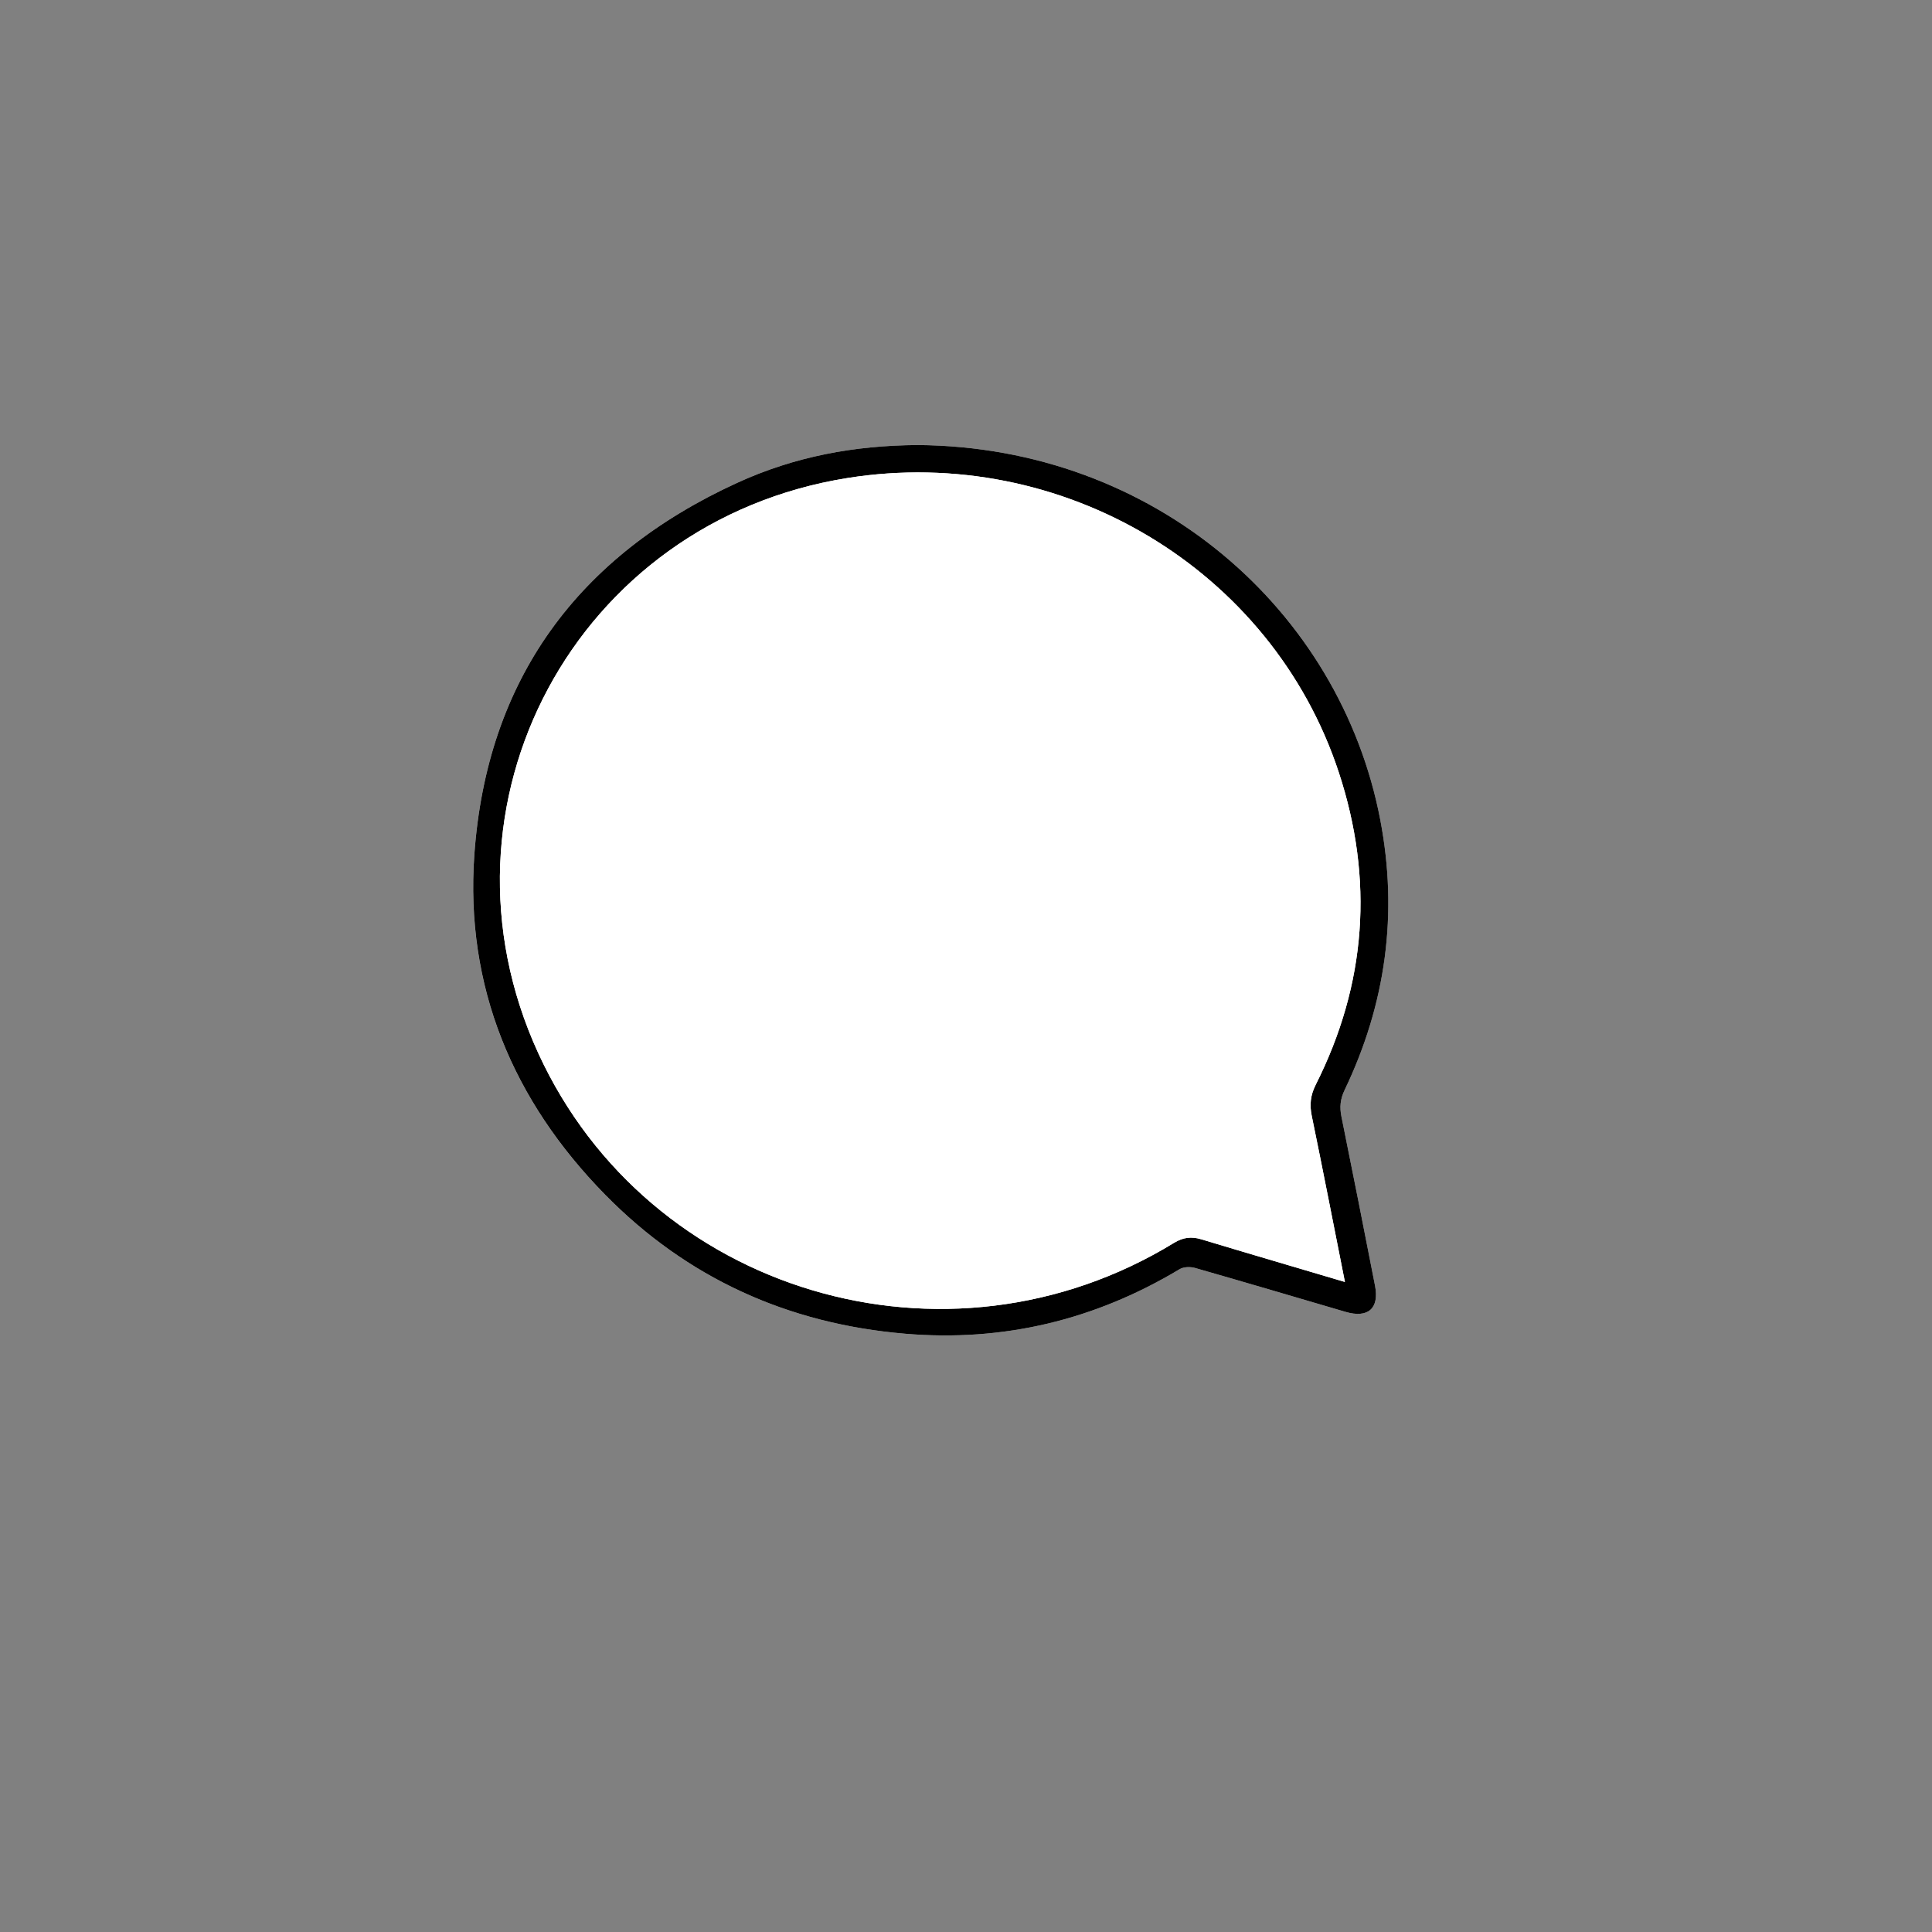
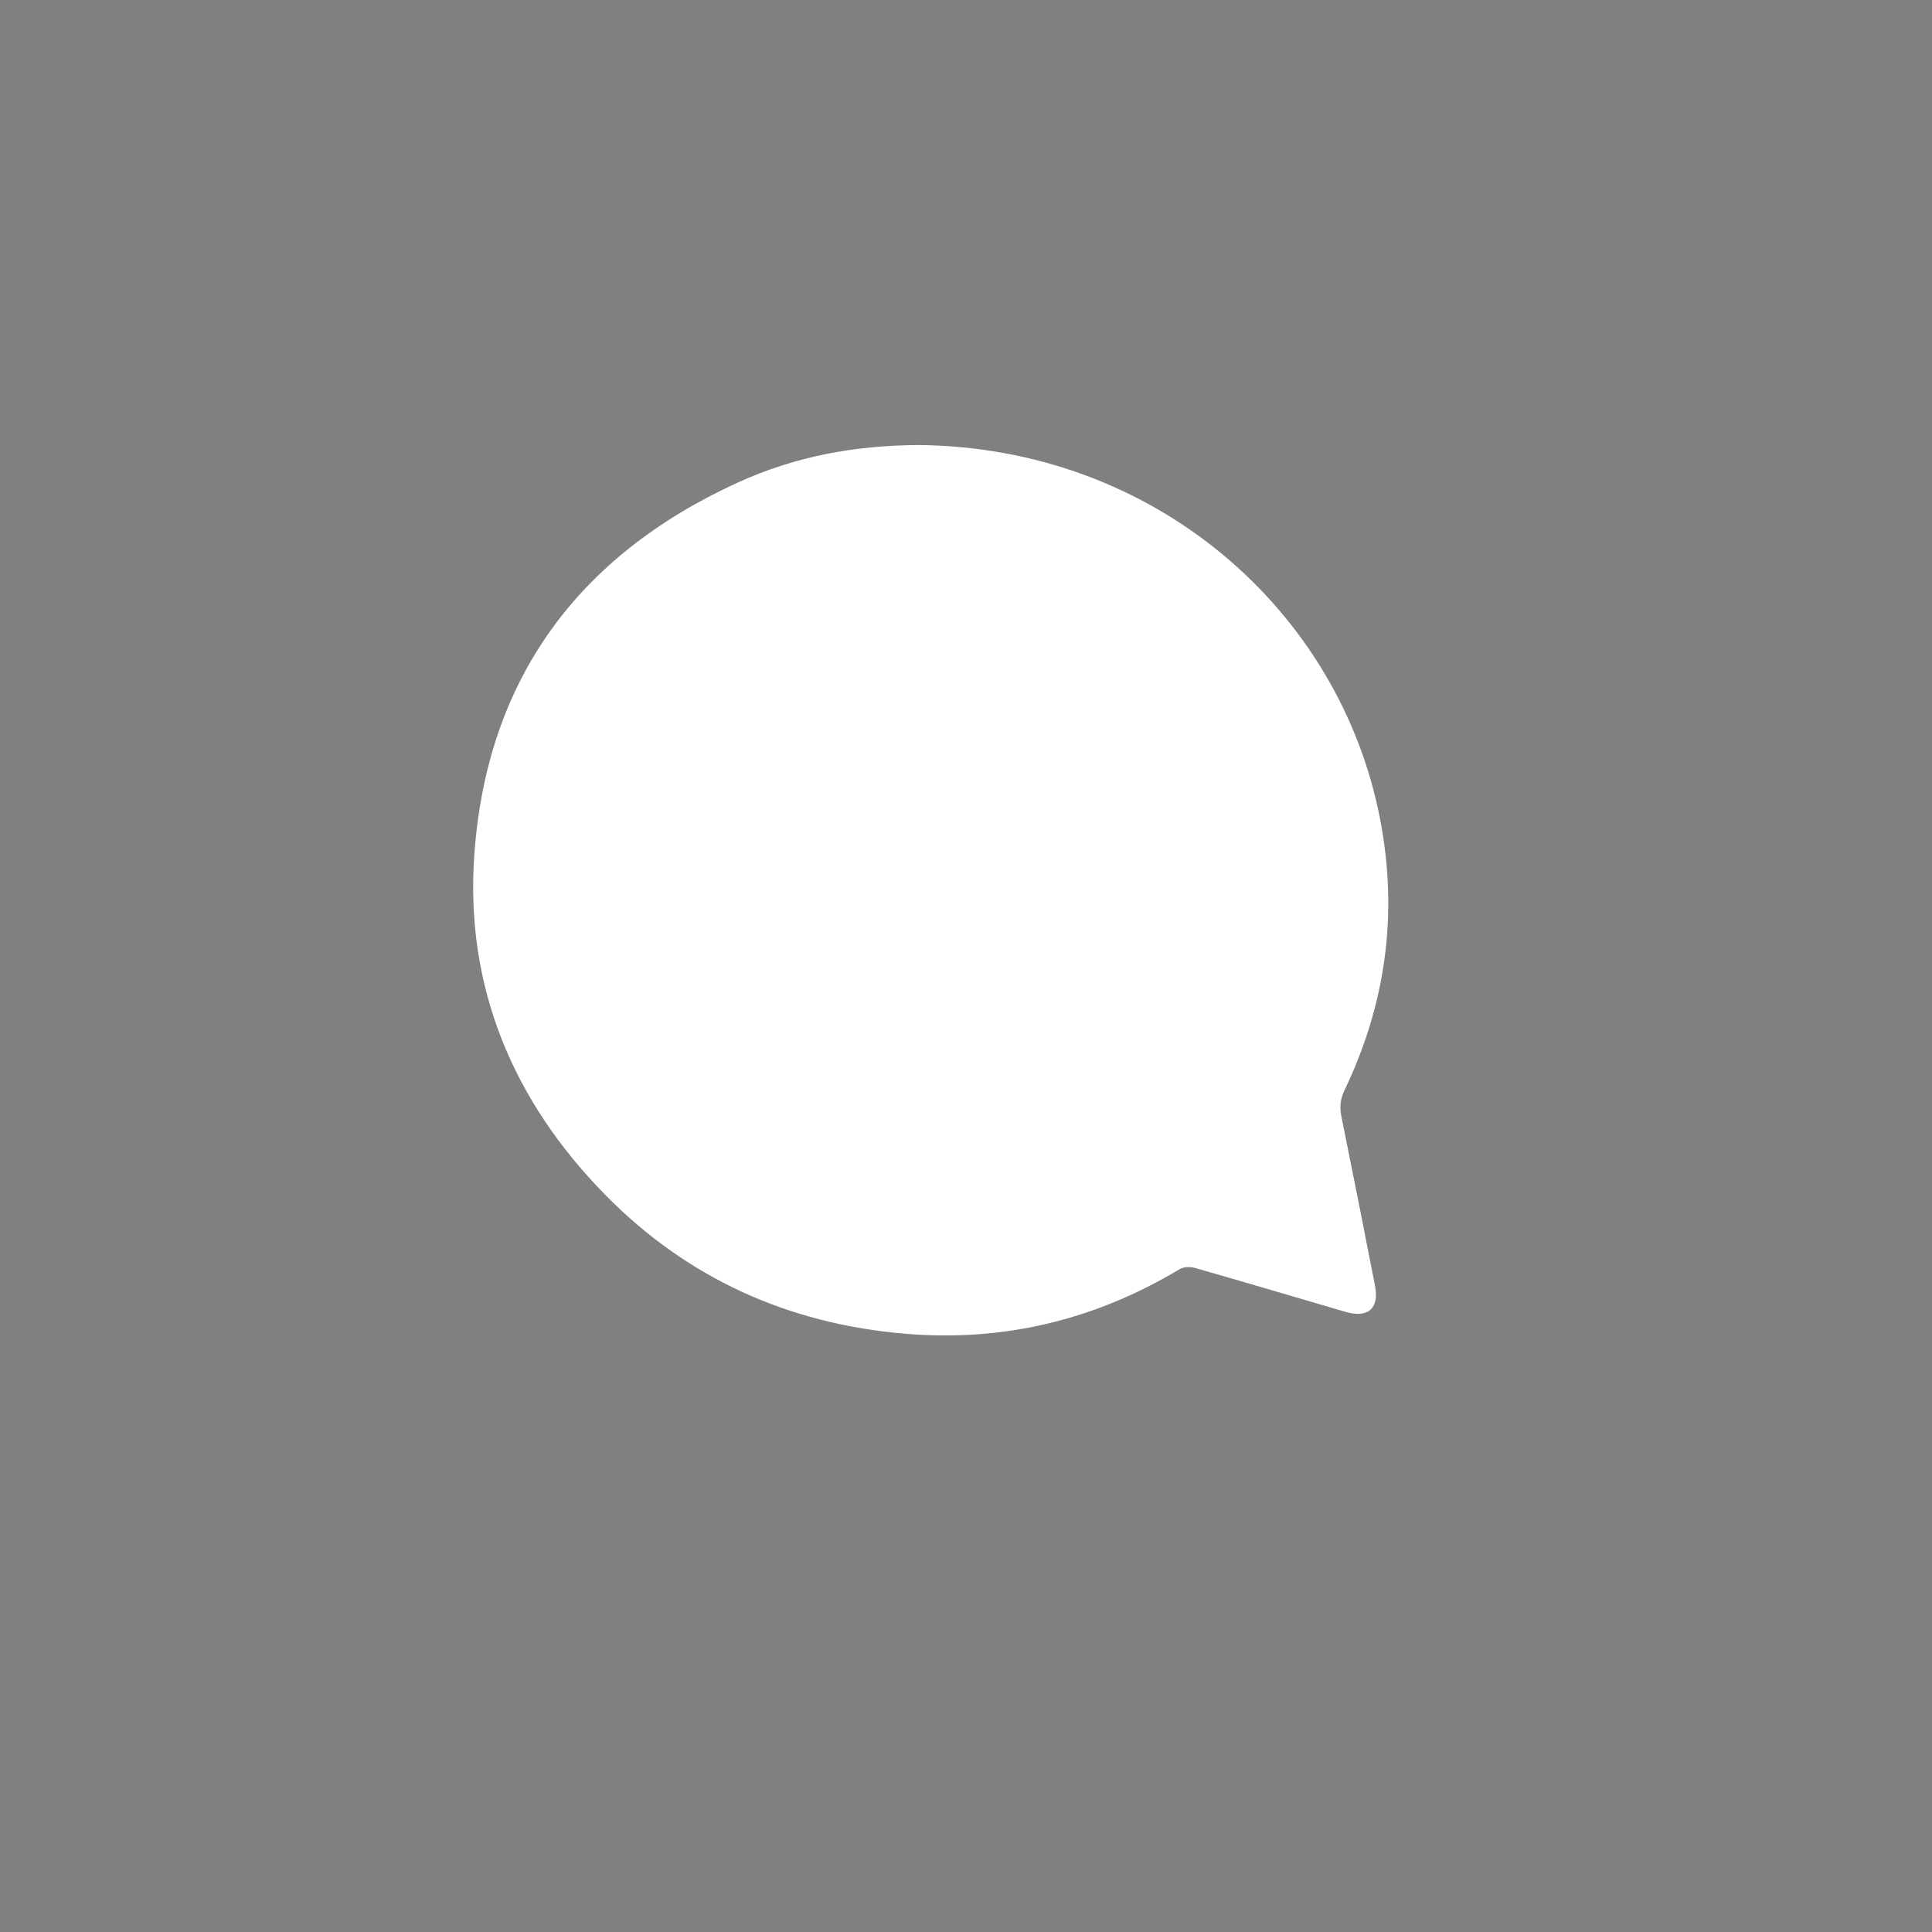
<svg xmlns="http://www.w3.org/2000/svg" version="1.1" id="レイヤー_1" x="0px" y="0px" viewBox="0 0 800 800" style="enable-background:new 0 0 800 800;" xml:space="preserve">
  <rect x="0" y="0" width="800" height="800" fill="#808080" stroke="none" />
  <style type="text/css">
	.st0{fill:#FFFFFF;}
</style>
  <g>
    <path class="st0" d="M379.93,184.28c-26.05,0.19-50.72,4.67-74.75,15.68c-65.93,30.21-103.65,81.46-108.78,154   c-3.86,54.59,15.92,101.75,54.12,140.69c34,34.66,75.81,53.5,124.15,57.61c40.79,3.47,78.68-5.66,113.78-26.72   c1.67-1,4.45-1.06,6.41-0.5c20.8,5.94,41.54,12.09,62.3,18.18c9.3,2.72,14.04-1.42,12.2-10.83c-4.56-23.36-9.17-46.7-13.91-70.03   c-0.79-3.91-0.48-7.25,1.3-10.97c17.1-35.66,22.23-73.01,14.78-111.91C554.95,252.82,478.11,184.98,379.93,184.28z" />
-     <path d="M379.93,184.28c98.19,0.7,175.03,68.54,191.61,155.2c7.45,38.9,2.32,76.24-14.78,111.91c-1.78,3.72-2.1,7.06-1.3,10.97   c4.73,23.32,9.35,46.67,13.91,70.03c1.84,9.42-2.91,13.56-12.2,10.83c-20.76-6.08-41.5-12.24-62.3-18.18   c-1.96-0.56-4.75-0.5-6.41,0.5c-35.1,21.06-72.99,30.19-113.78,26.72c-48.35-4.11-90.15-22.95-124.15-57.61   c-38.19-38.94-57.97-86.1-54.12-140.69c5.12-72.54,42.85-123.79,108.78-154C329.21,188.95,353.87,184.47,379.93,184.28z    M556.9,530.83c-4.7-23.66-9.08-46.2-13.72-68.69c-0.96-4.64-0.57-8.59,1.6-12.91c21.08-41.79,24.15-85.18,9.57-129.46   c-27.73-84.19-114.61-135.98-203.4-121.84c-112.46,17.9-175.43,135.08-128.03,238.24c45.6,99.25,169,136.1,263.19,78.48   c3.81-2.33,7.26-2.72,11.32-1.49c11.62,3.53,23.28,6.94,34.92,10.4C540.27,525.91,548.19,528.25,556.9,530.83z" />
-     <path class="st0" d="M556.9,530.83c-8.71-2.58-16.63-4.91-24.55-7.26c-11.64-3.45-23.3-6.87-34.92-10.4   c-4.06-1.23-7.51-0.84-11.32,1.49c-94.19,57.61-217.59,20.76-263.19-78.48c-47.4-103.16,15.58-220.34,128.03-238.24   c88.79-14.13,175.67,37.66,203.4,121.84c14.58,44.27,11.51,87.66-9.57,129.46c-2.18,4.32-2.56,8.27-1.6,12.91   C547.82,484.63,552.2,507.17,556.9,530.83z" />
  </g>
</svg>